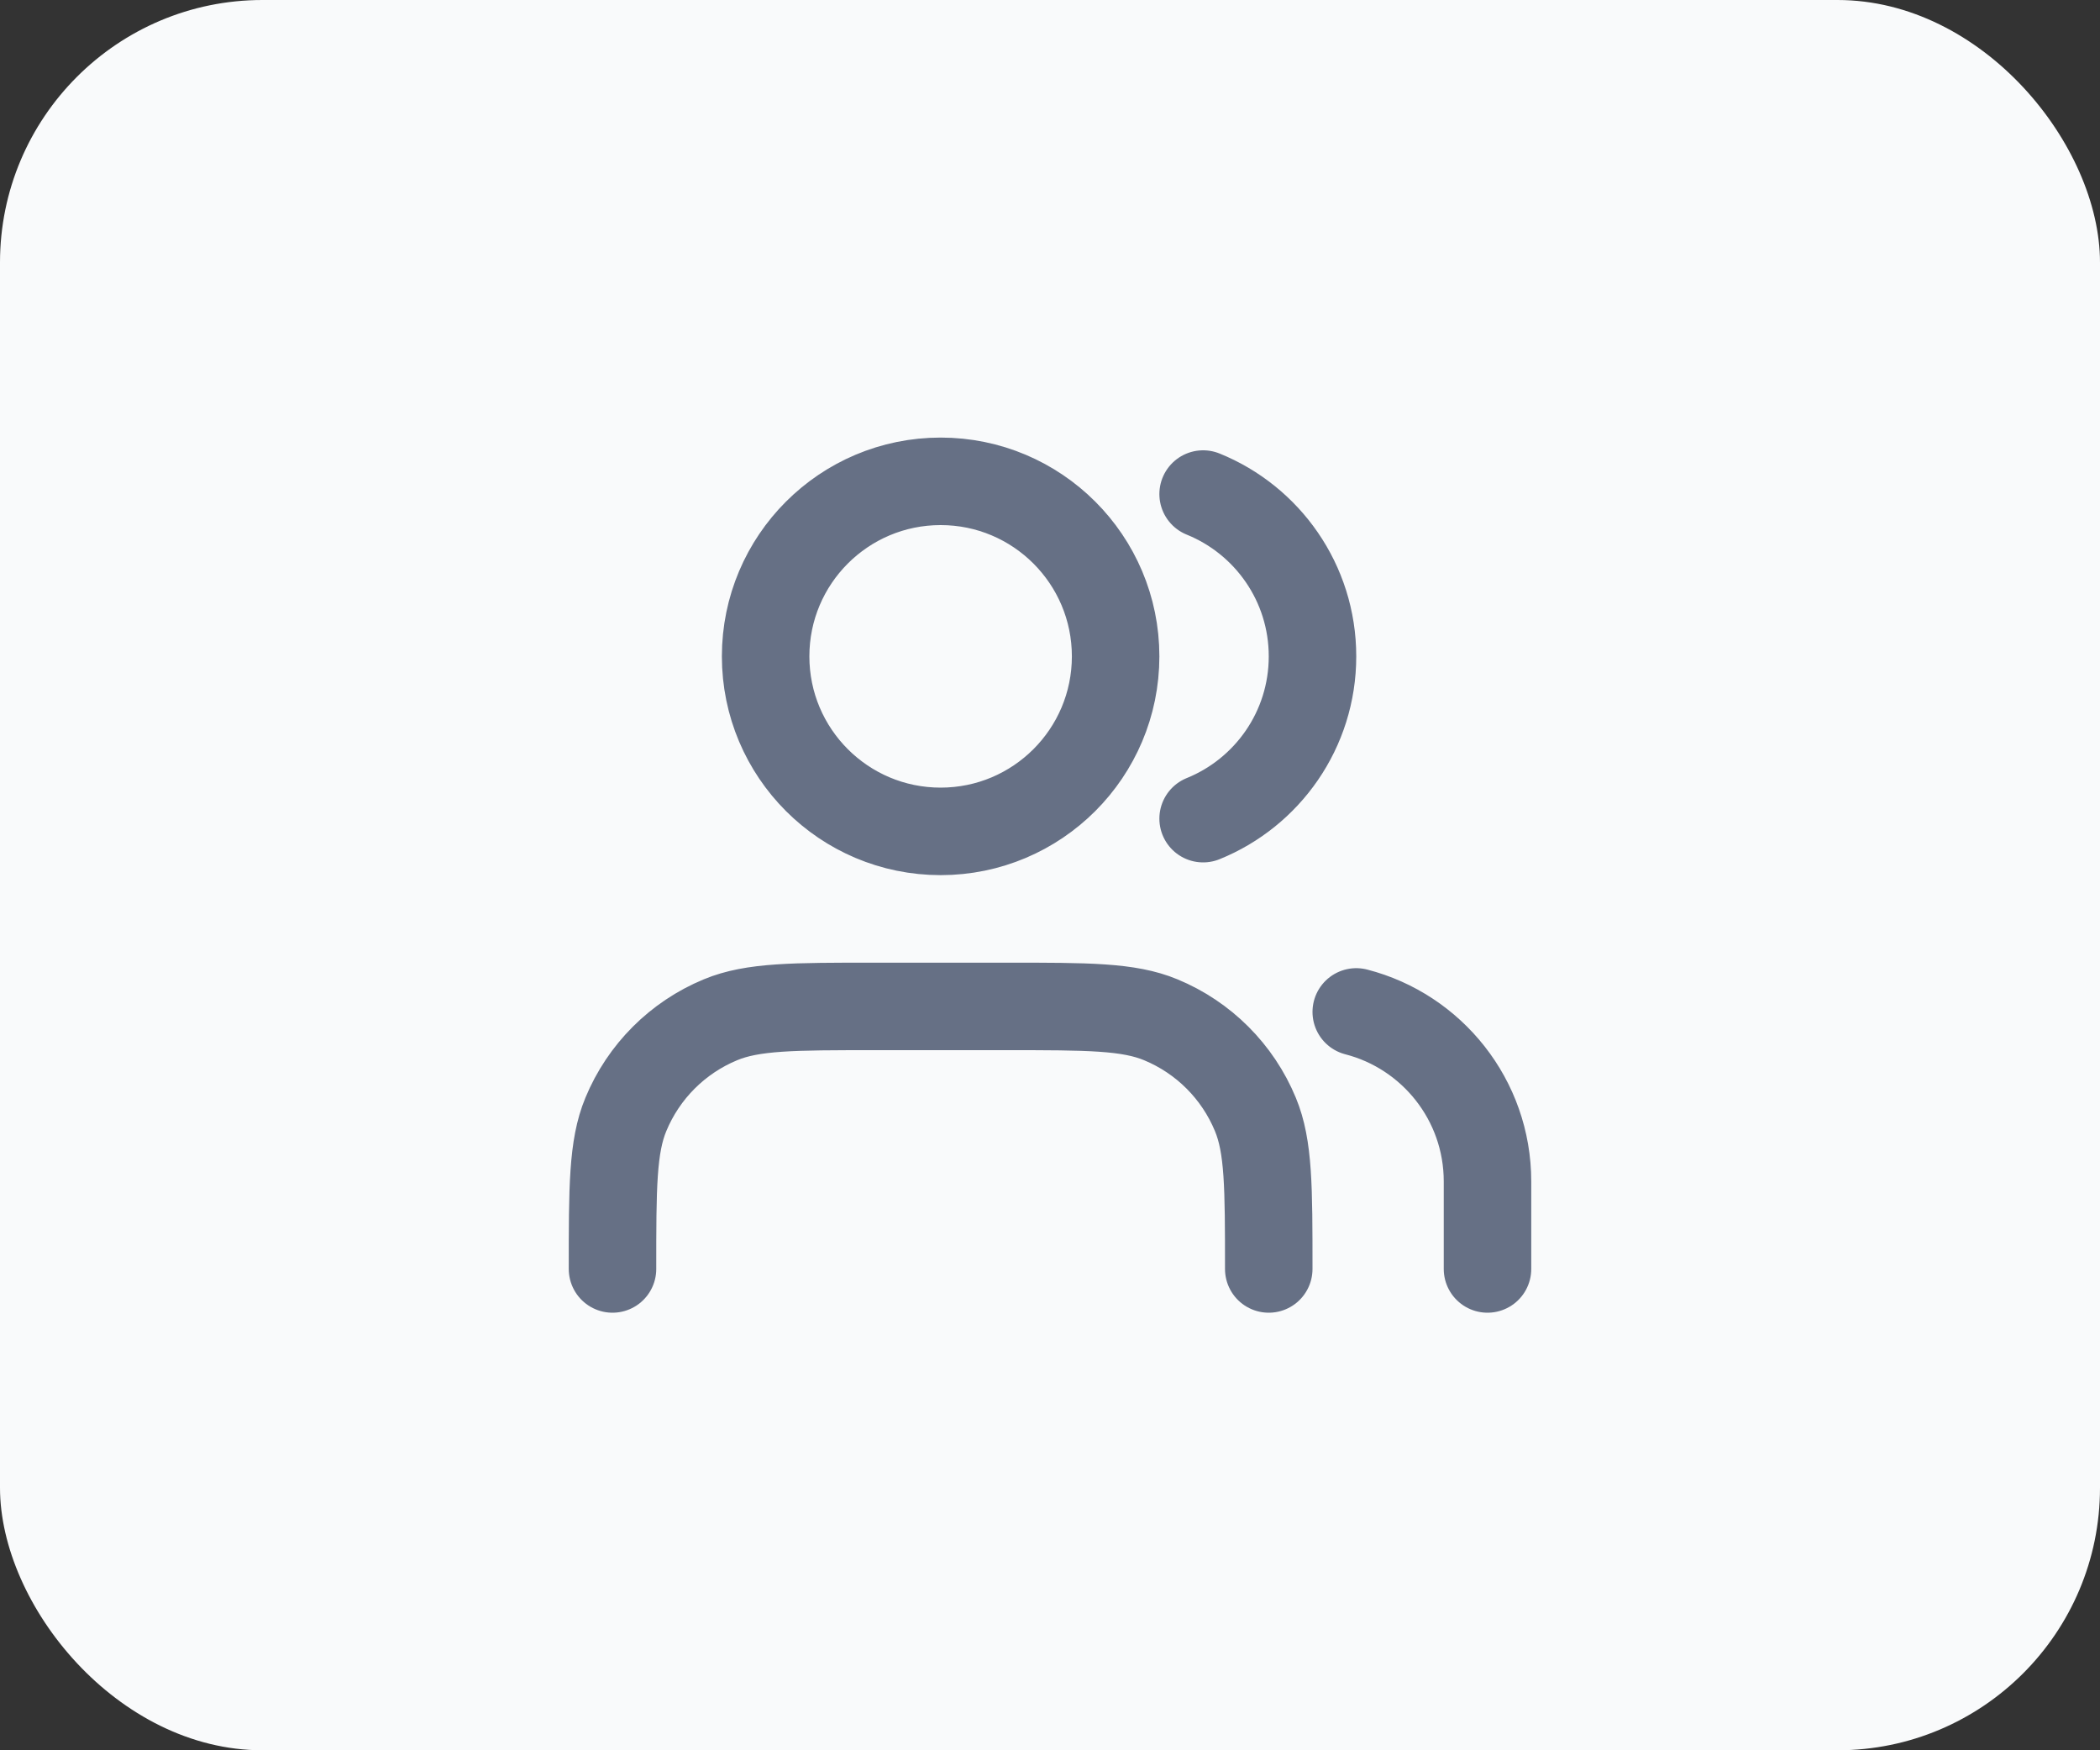
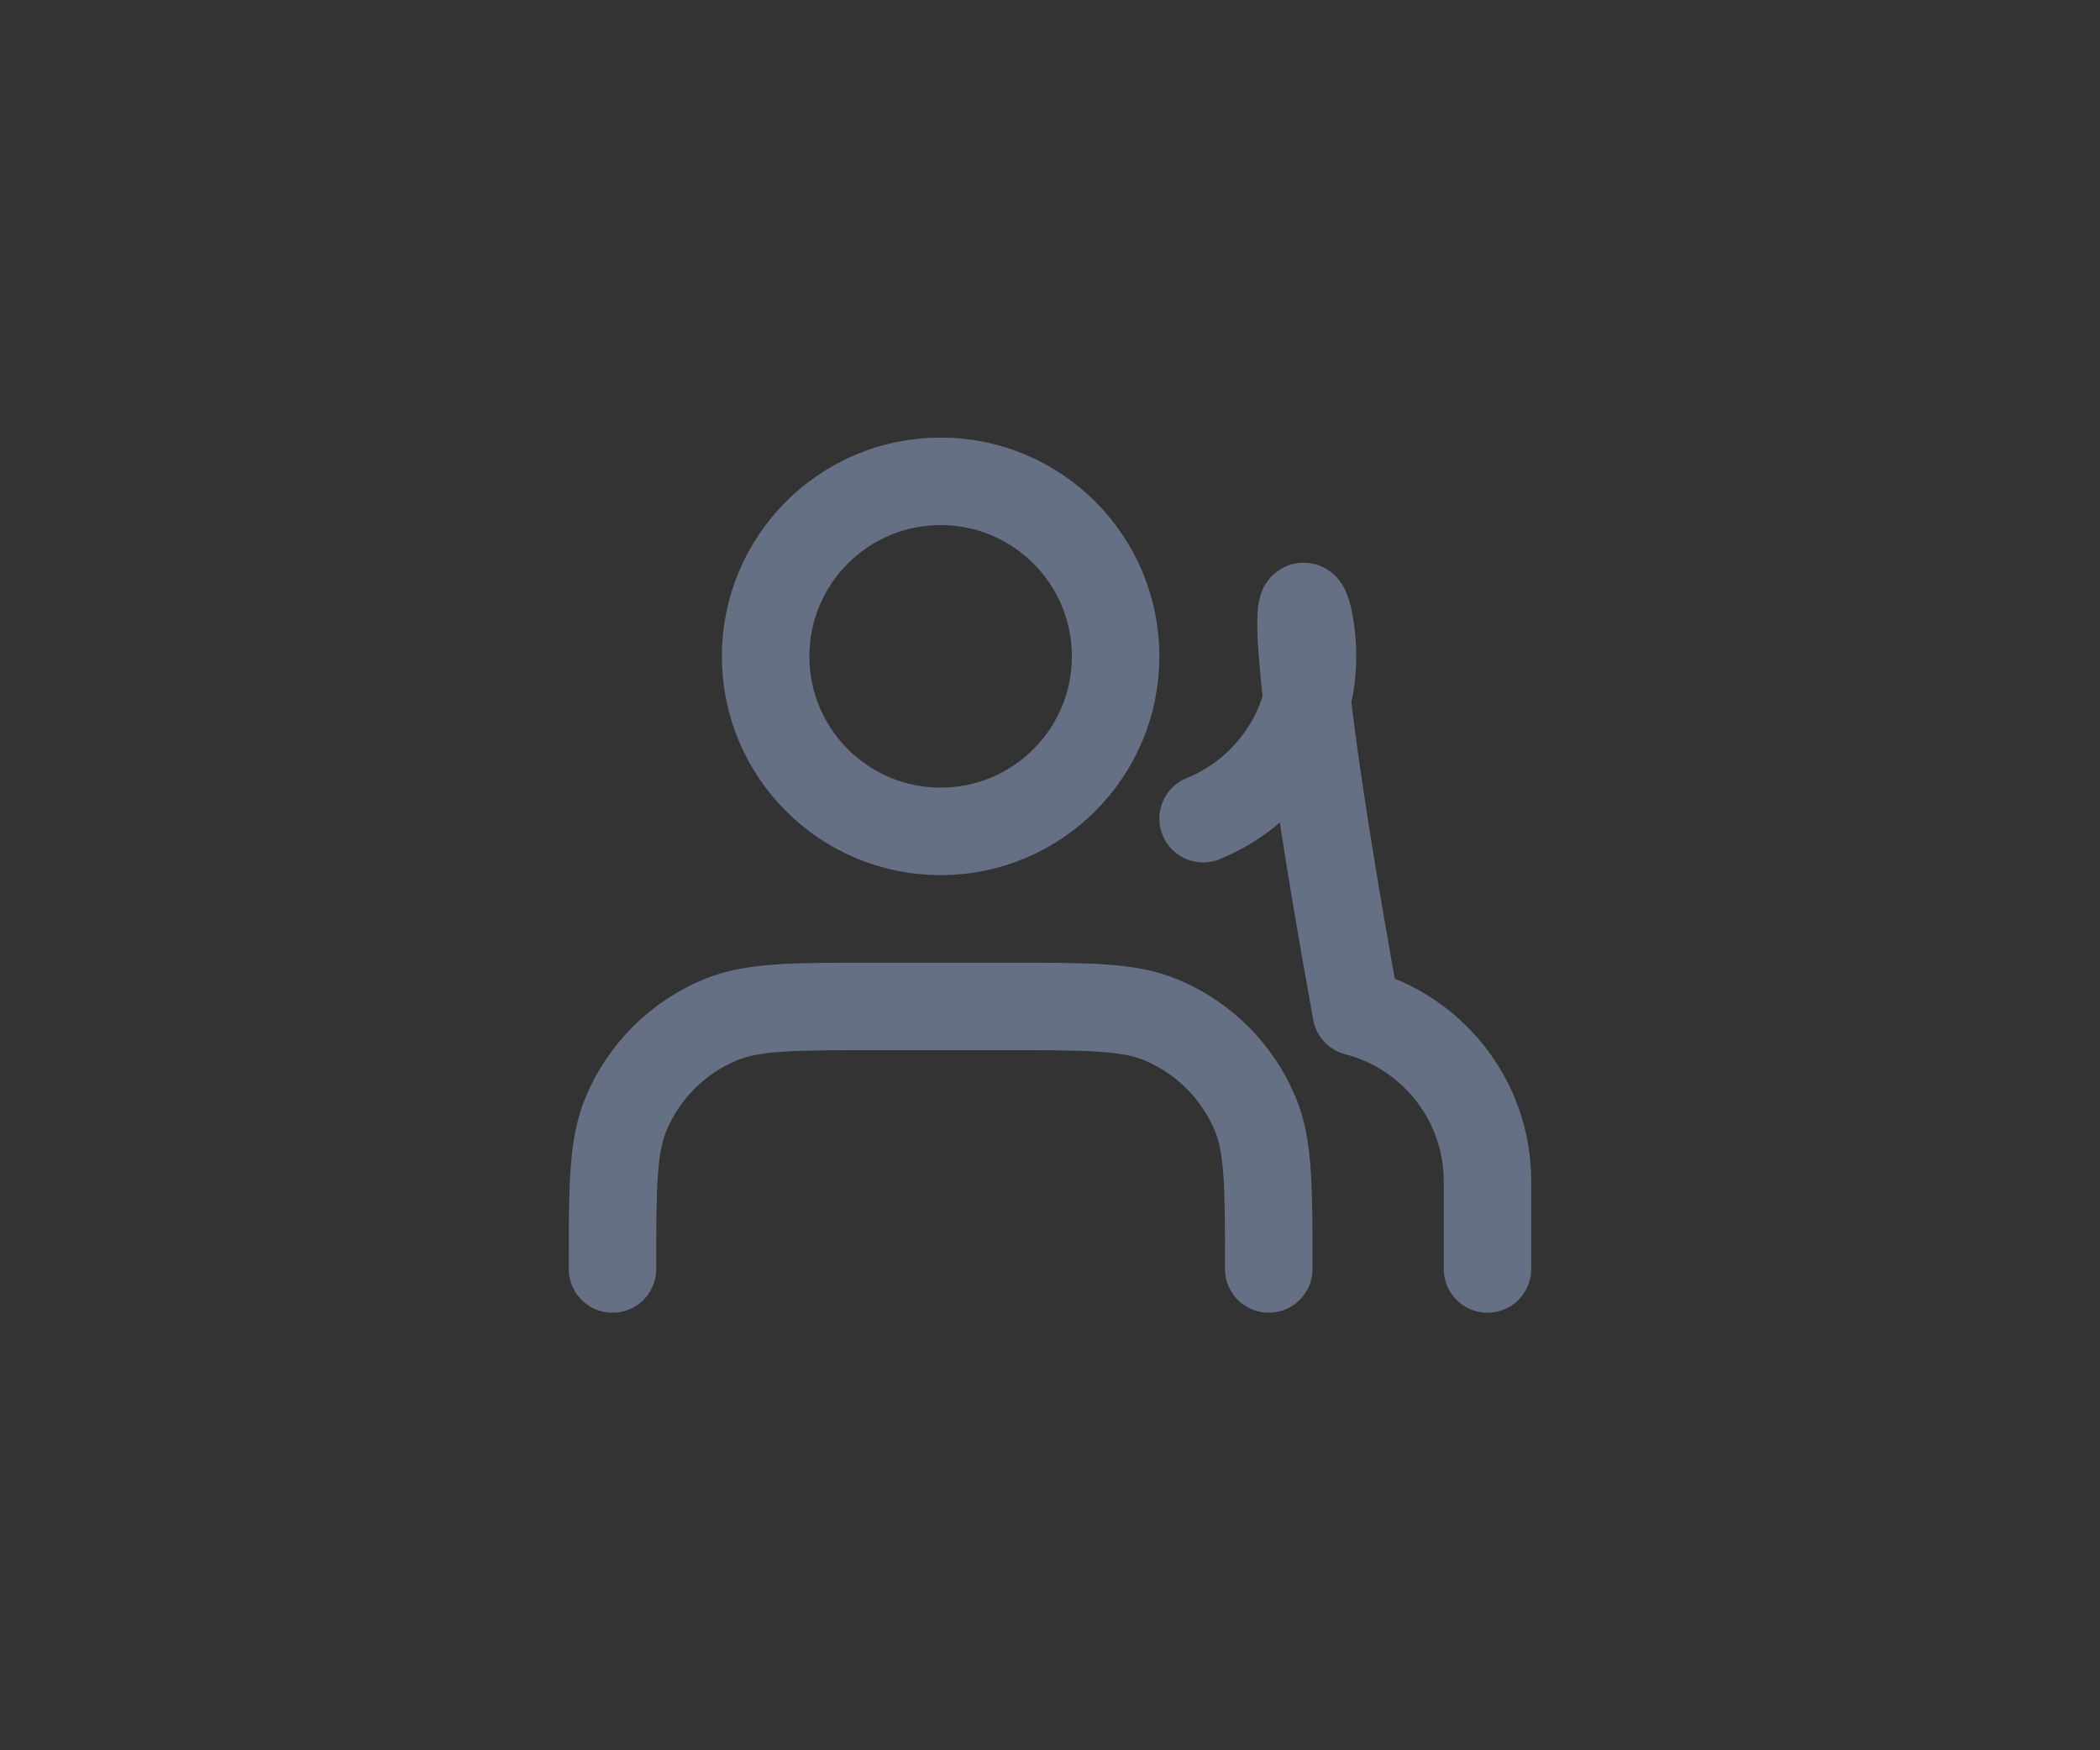
<svg xmlns="http://www.w3.org/2000/svg" width="48" height="40" viewBox="0 0 48 40" fill="none">
  <rect x="0" y="0" width="48" height="40" fill="#333333" stroke="none" />
-   <rect width="48" height="40" rx="6" fill="#F9FAFB" />
-   <path d="M34 29V27C34 25.136 32.725 23.57 31 23.126M27.5 11.291C28.966 11.884 30 13.321 30 15C30 16.679 28.966 18.116 27.5 18.709M29 29C29 27.136 29 26.204 28.695 25.469C28.29 24.489 27.511 23.71 26.531 23.305C25.796 23 24.864 23 23 23H20C18.136 23 17.204 23 16.469 23.305C15.489 23.71 14.71 24.489 14.305 25.469C14 26.204 14 27.136 14 29M25.5 15C25.5 17.209 23.709 19 21.5 19C19.291 19 17.5 17.209 17.5 15C17.5 12.791 19.291 11 21.5 11C23.709 11 25.5 12.791 25.5 15Z" stroke="#667085" stroke-width="2" stroke-linecap="round" stroke-linejoin="round" />
+   <path d="M34 29V27C34 25.136 32.725 23.57 31 23.126C28.966 11.884 30 13.321 30 15C30 16.679 28.966 18.116 27.5 18.709M29 29C29 27.136 29 26.204 28.695 25.469C28.29 24.489 27.511 23.71 26.531 23.305C25.796 23 24.864 23 23 23H20C18.136 23 17.204 23 16.469 23.305C15.489 23.71 14.71 24.489 14.305 25.469C14 26.204 14 27.136 14 29M25.5 15C25.5 17.209 23.709 19 21.5 19C19.291 19 17.5 17.209 17.5 15C17.5 12.791 19.291 11 21.5 11C23.709 11 25.5 12.791 25.5 15Z" stroke="#667085" stroke-width="2" stroke-linecap="round" stroke-linejoin="round" />
</svg>